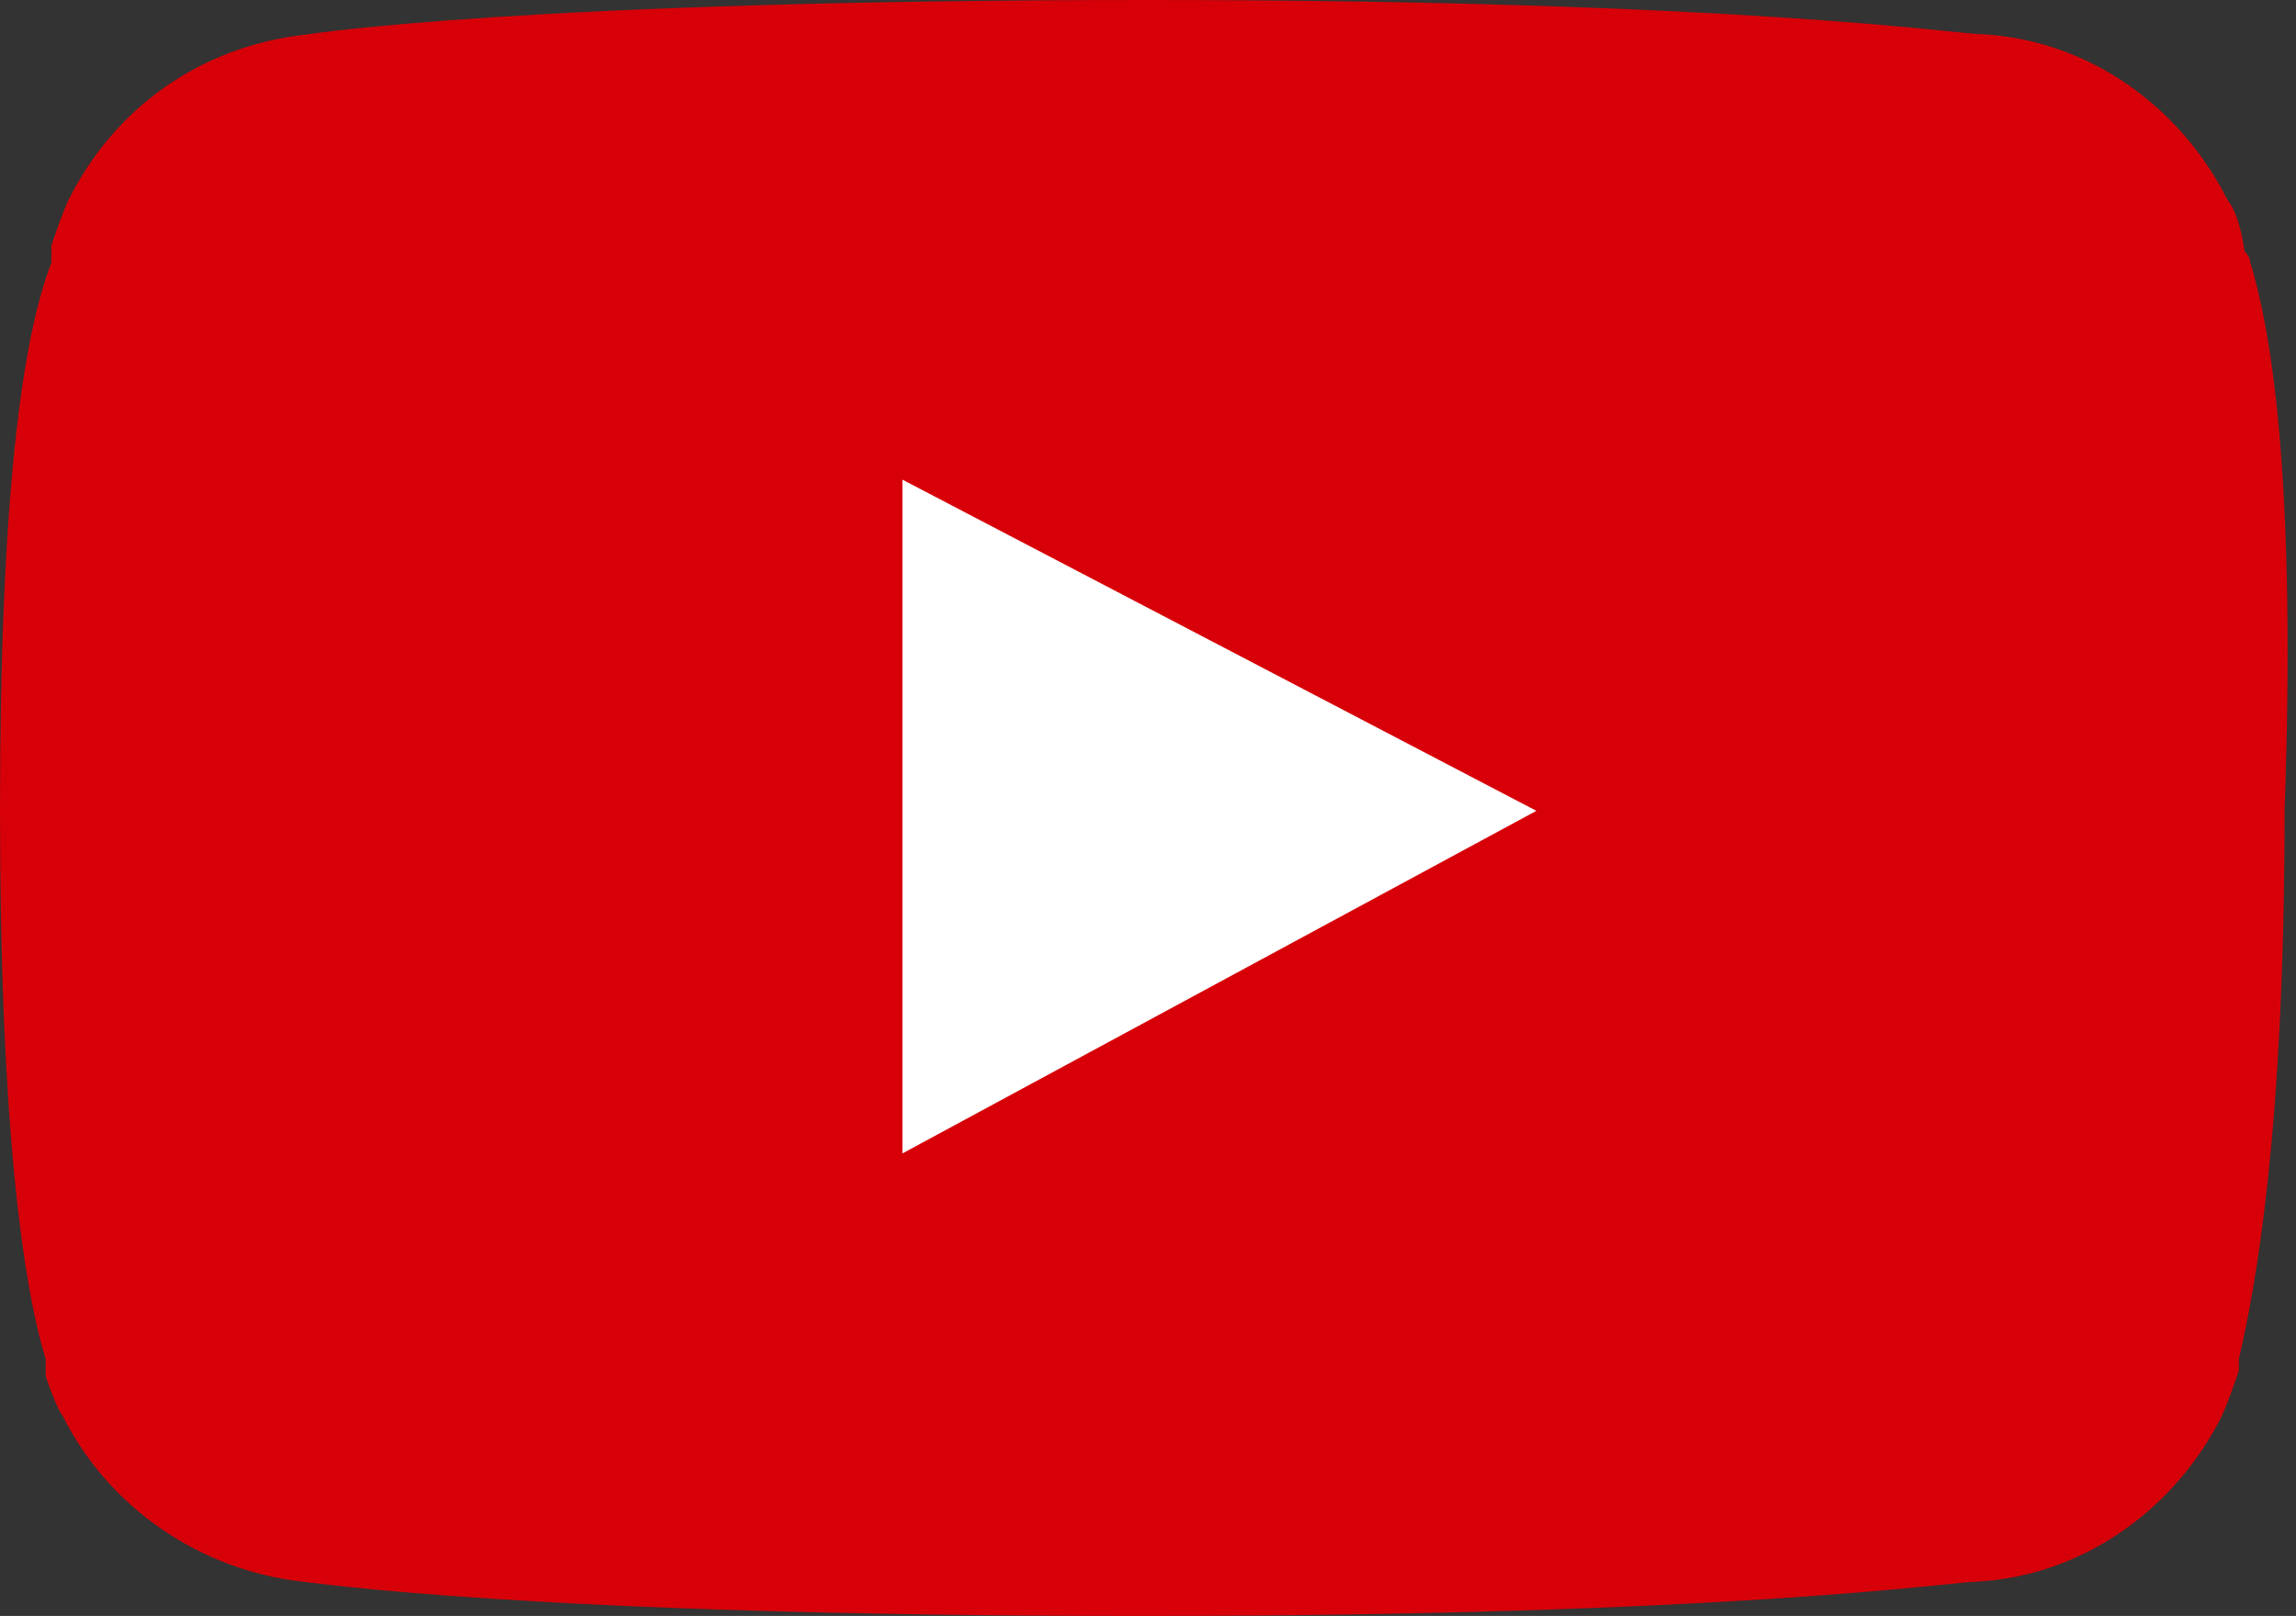
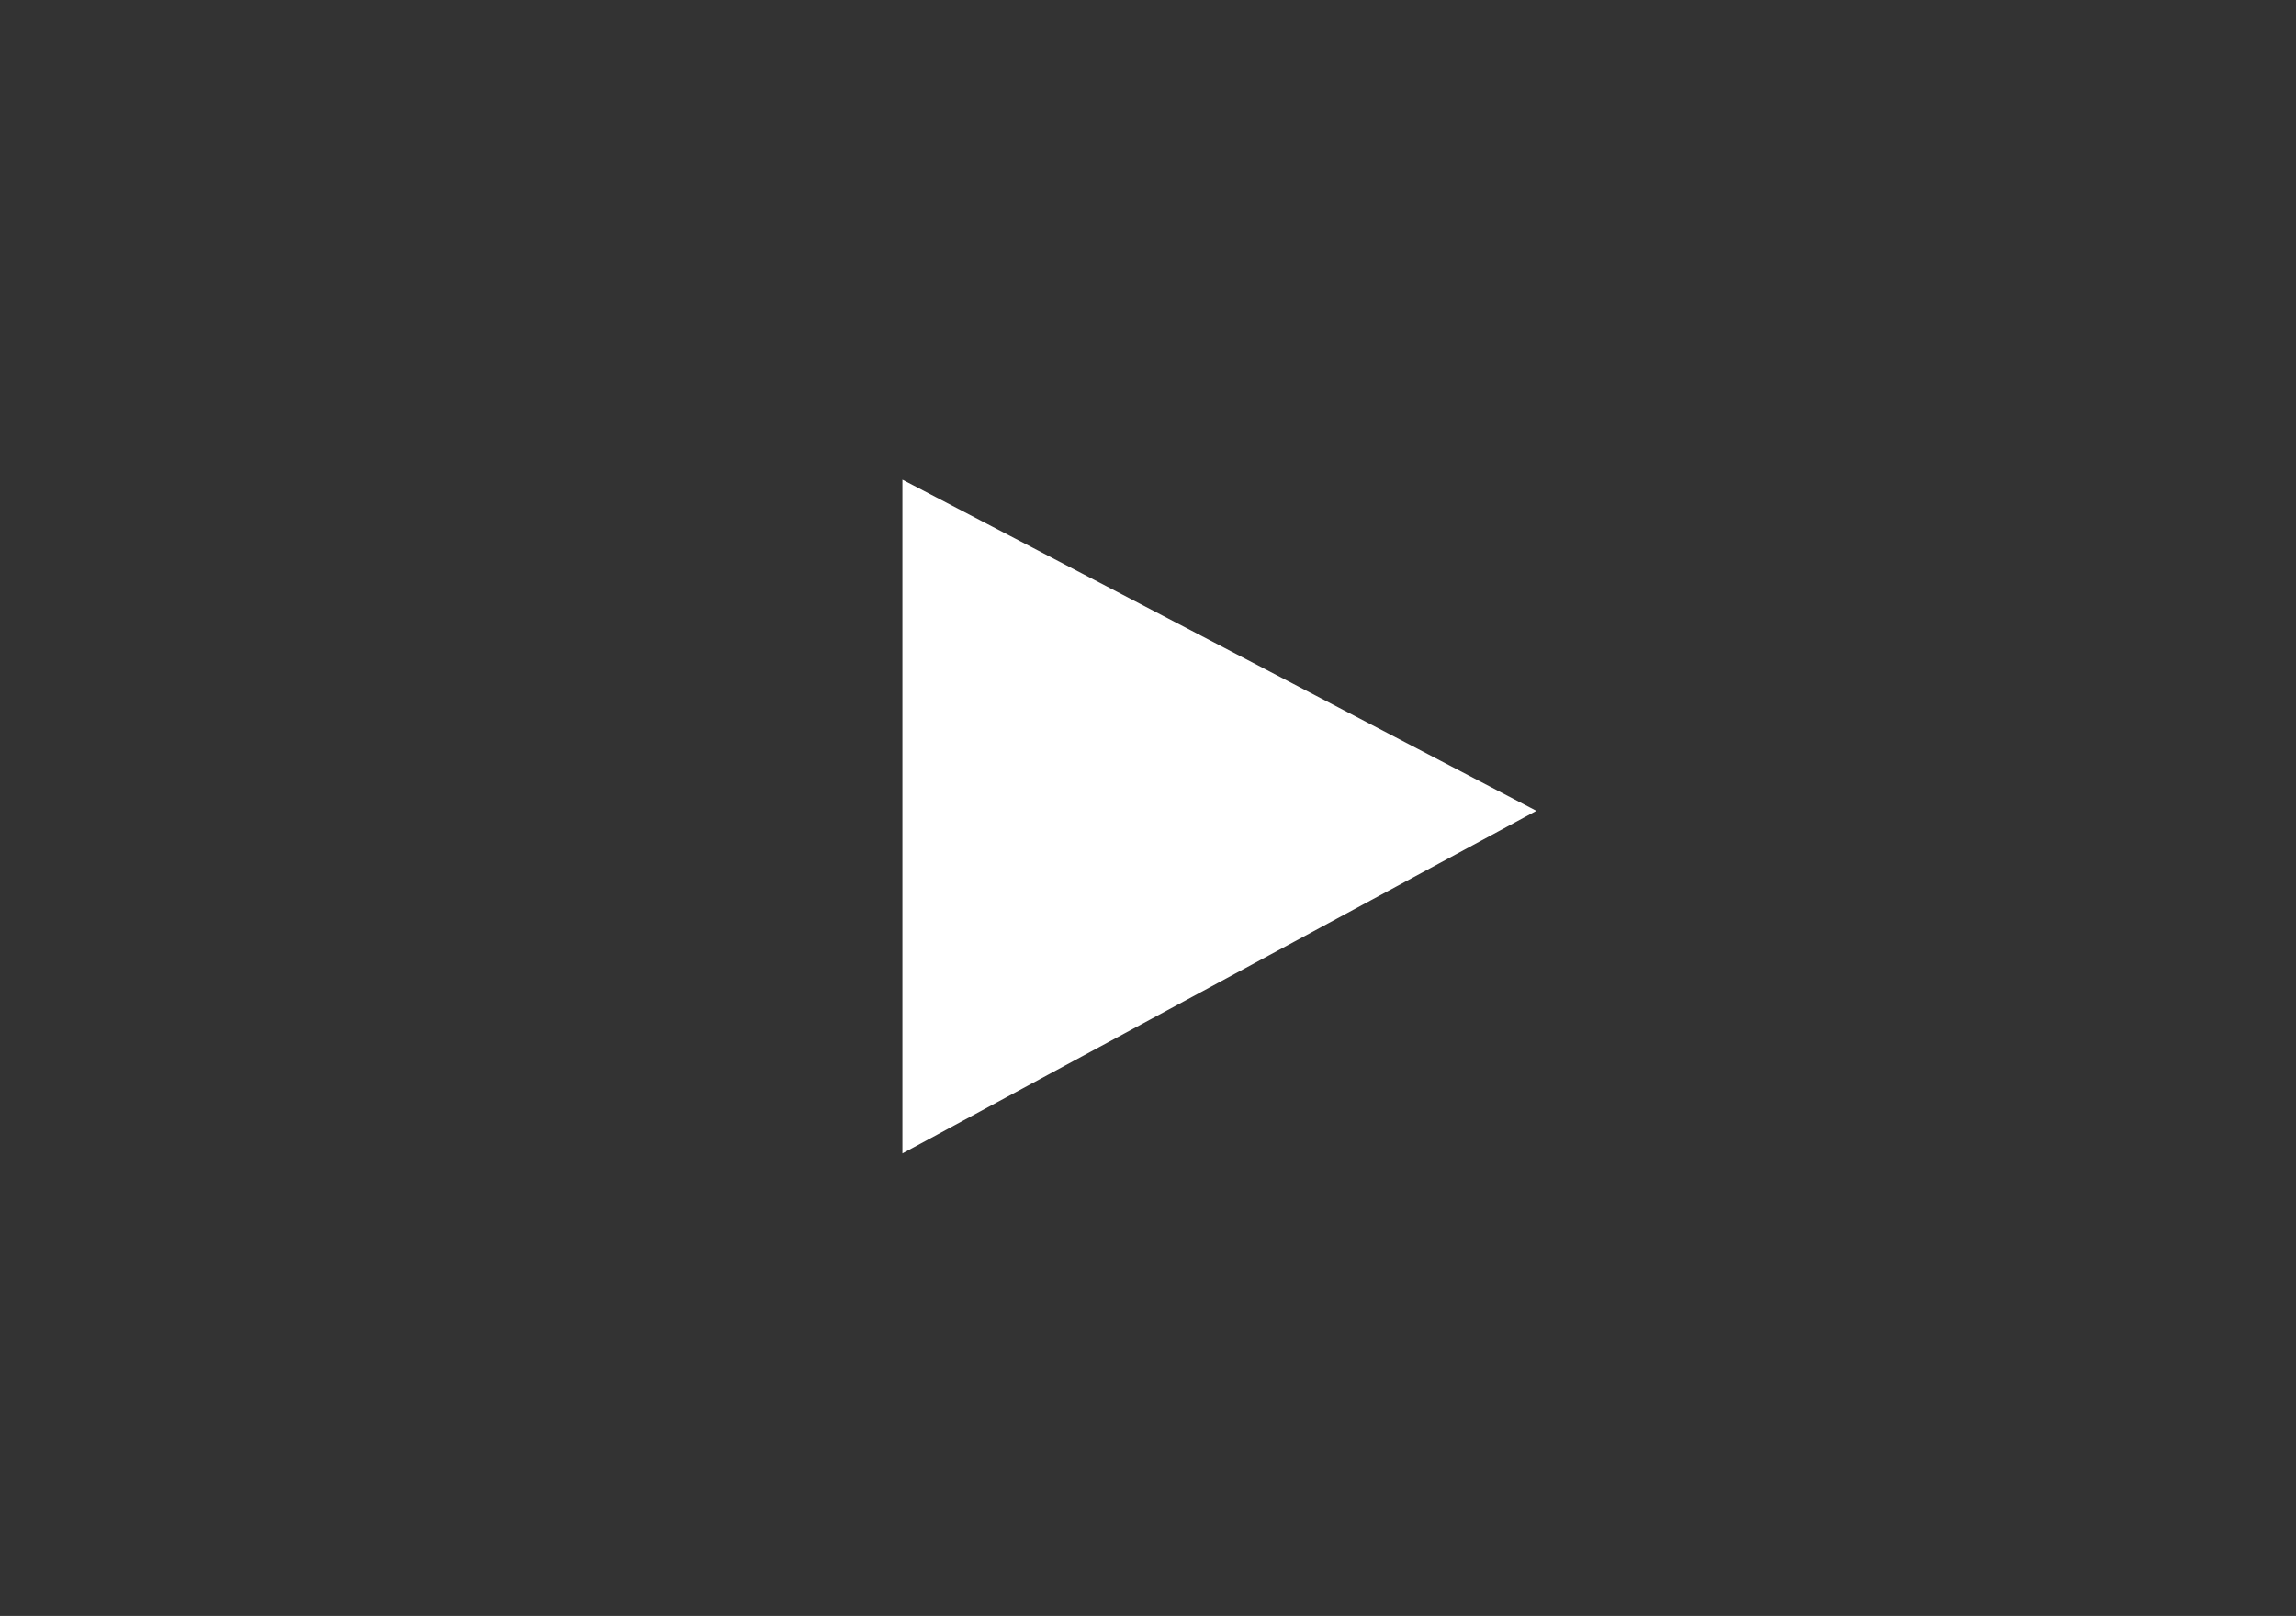
<svg xmlns="http://www.w3.org/2000/svg" version="1.1" id="Calque_1" x="0px" y="0px" viewBox="0 0 40.2 28.3" style="enable-background:new 0 0 40.2 28.3;" xml:space="preserve">
  <rect x="0" y="0" width="40.2" height="28.3" fill="#333333" stroke="none" />
  <style type="text/css">
	.st0{fill:#D70008;}
	.st1{fill:#FFFFFF;}
</style>
-   <path class="st0" d="M39.4,4.6C39.4,4.6,39.4,4.5,39.4,4.6c0-0.1-0.1-0.2-0.1-0.2l0,0C39.2,3.7,39,3.5,39,3.5l0,0  c-0.8-1.6-2.4-2.8-4.3-2.9C34.3,0.6,30.4,0,20.1,0l0,0l0,0C9.2,0,5.4,0.6,5.4,0.6l0,0C3.5,0.8,2,1.9,1.2,3.5l0,0  c0,0-0.1,0.2-0.3,0.8l0,0c0,0.1,0,0.1,0,0.2c0,0,0,0,0,0.1C0.4,5.9,0,8.6,0,14.2l0,0l0,0c0,5.5,0.4,8.3,0.8,9.6c0,0.1,0,0.1,0,0.2  l0,0v0.1c0.2,0.6,0.3,0.7,0.3,0.7l0,0c0.8,1.6,2.4,2.7,4.2,2.9c0.1,0,3.9,0.6,14.7,0.6l0,0l0,0c10.3,0,14.2-0.6,14.6-0.6  c1.9-0.1,3.5-1.3,4.3-2.9l0,0c0,0,0.1-0.2,0.3-0.8v-0.1l0,0v-0.1c0.3-1.3,0.8-4,0.8-9.6l0,0l0,0C40.2,8.6,39.8,5.9,39.4,4.6z" />
  <polygon class="st1" points="15.8,20.2 15.8,8.4 26.9,14.2 " />
</svg>